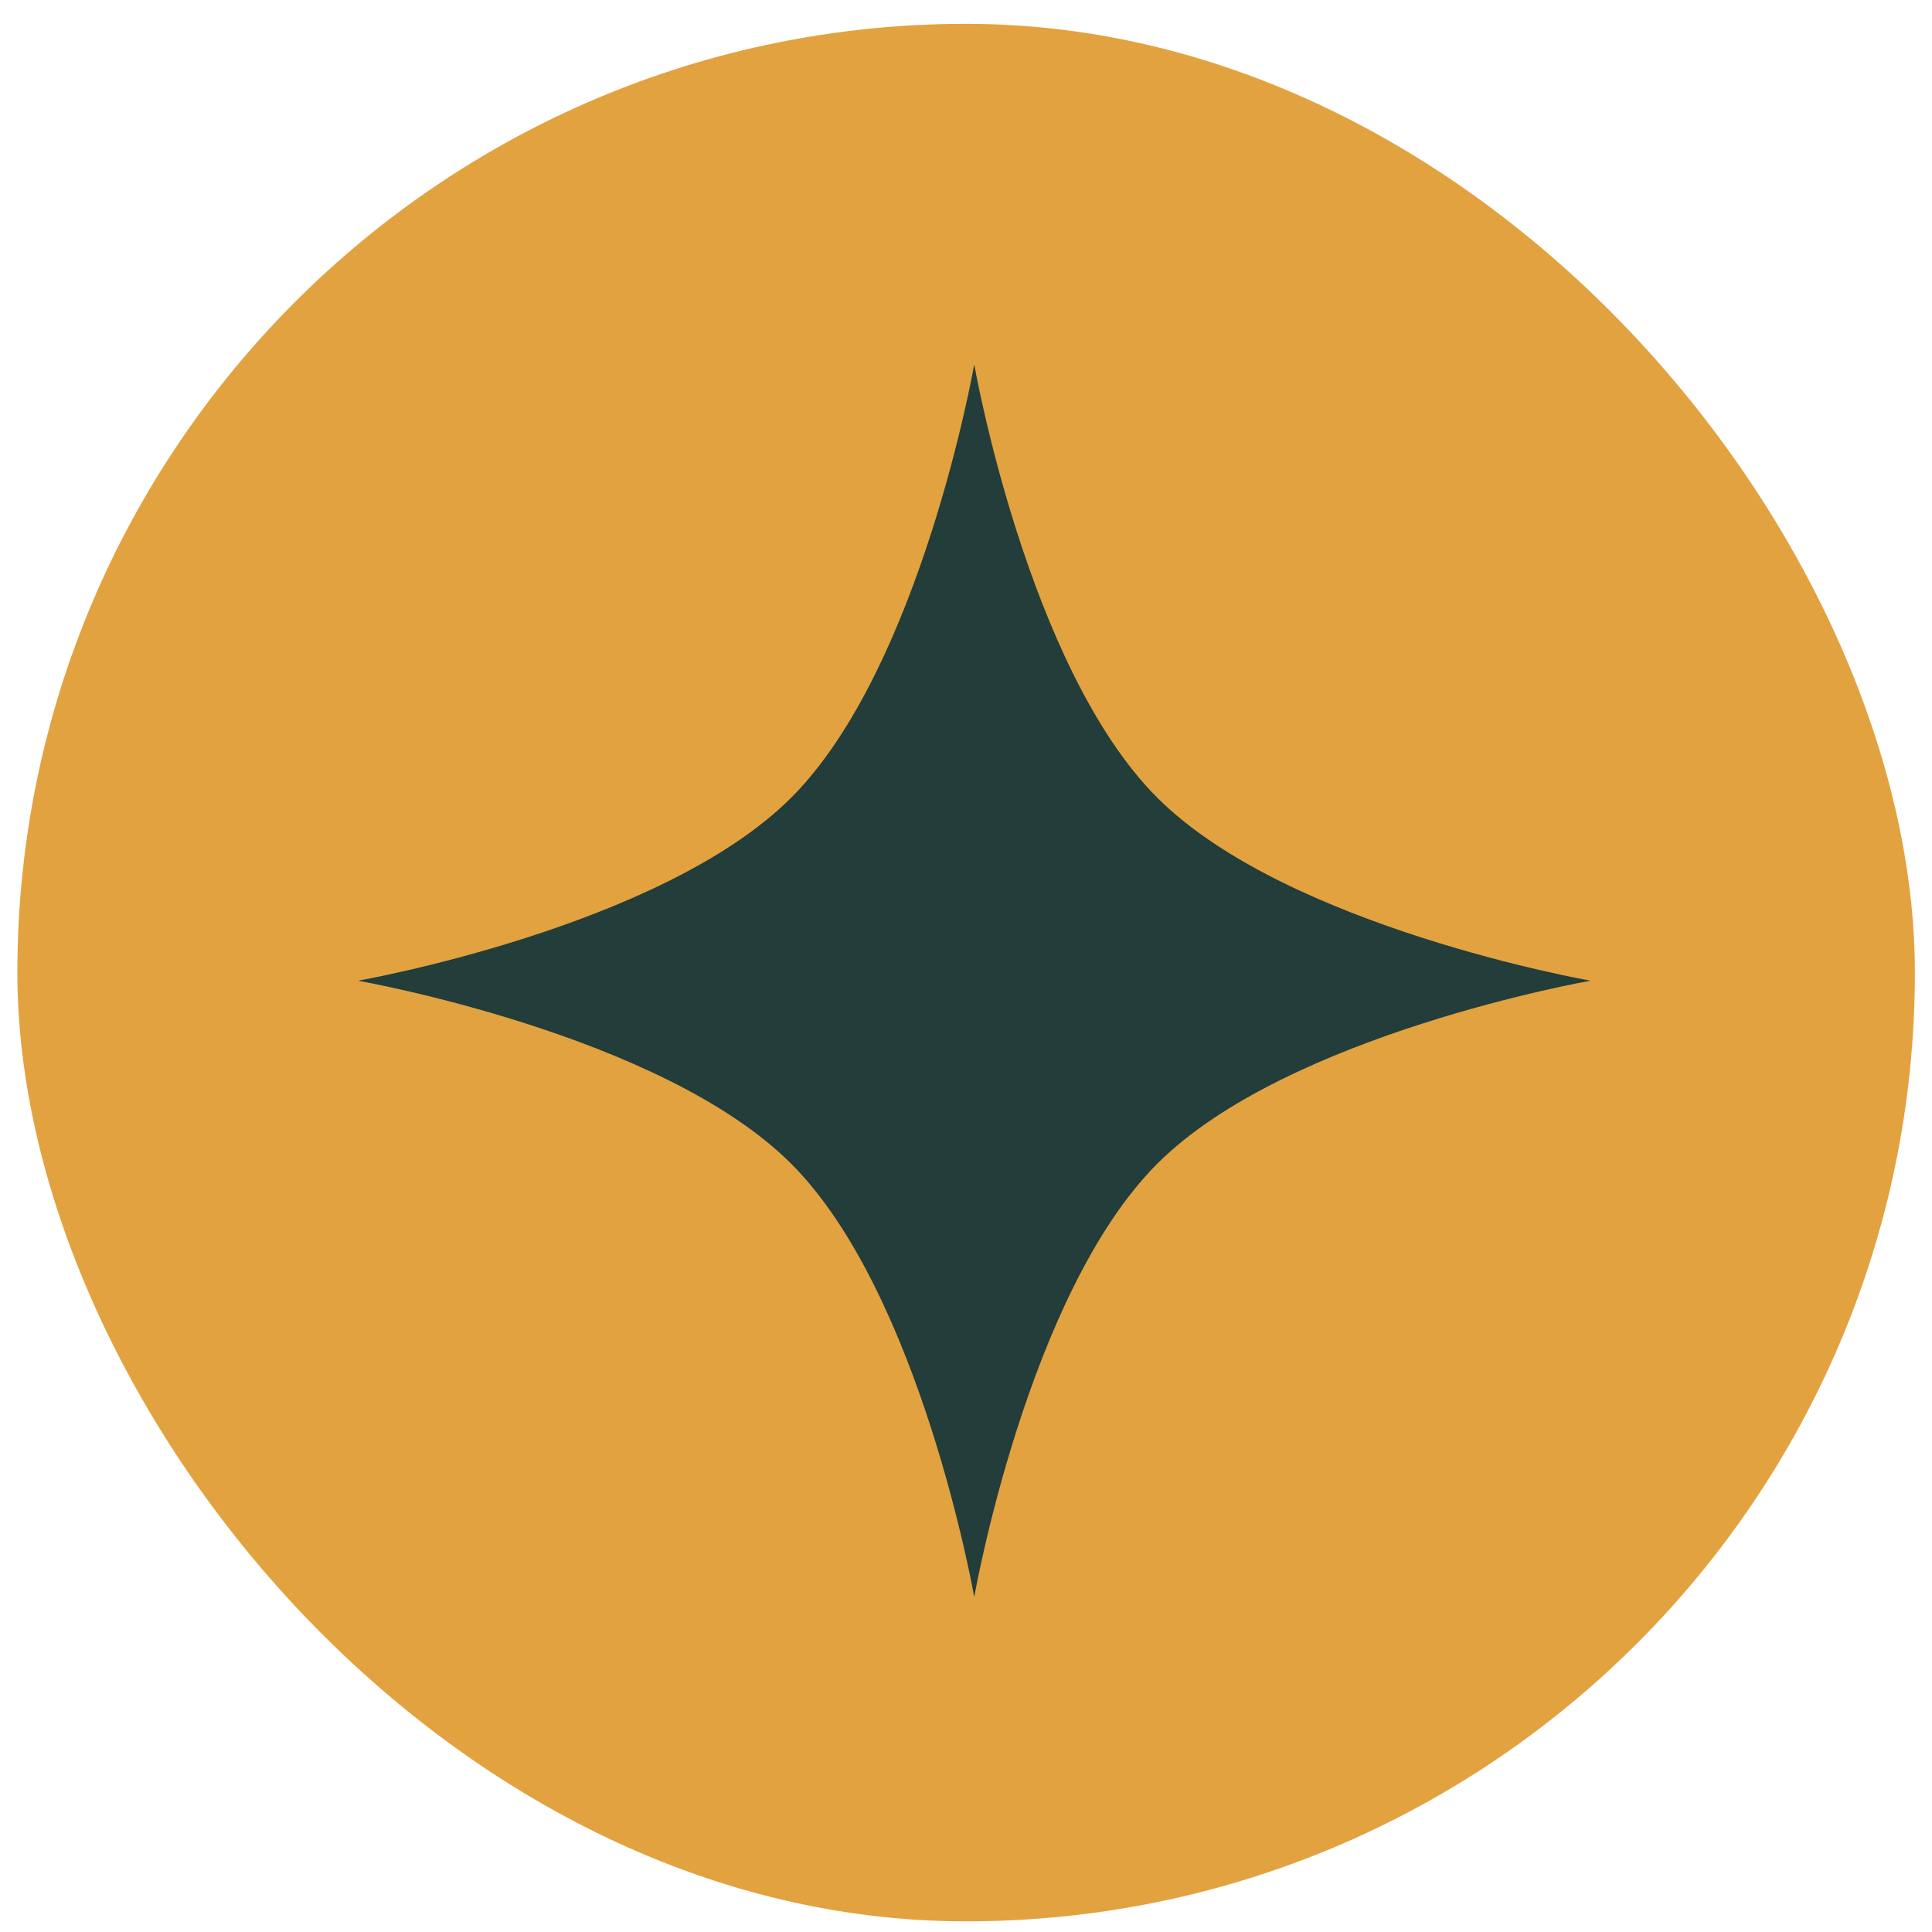
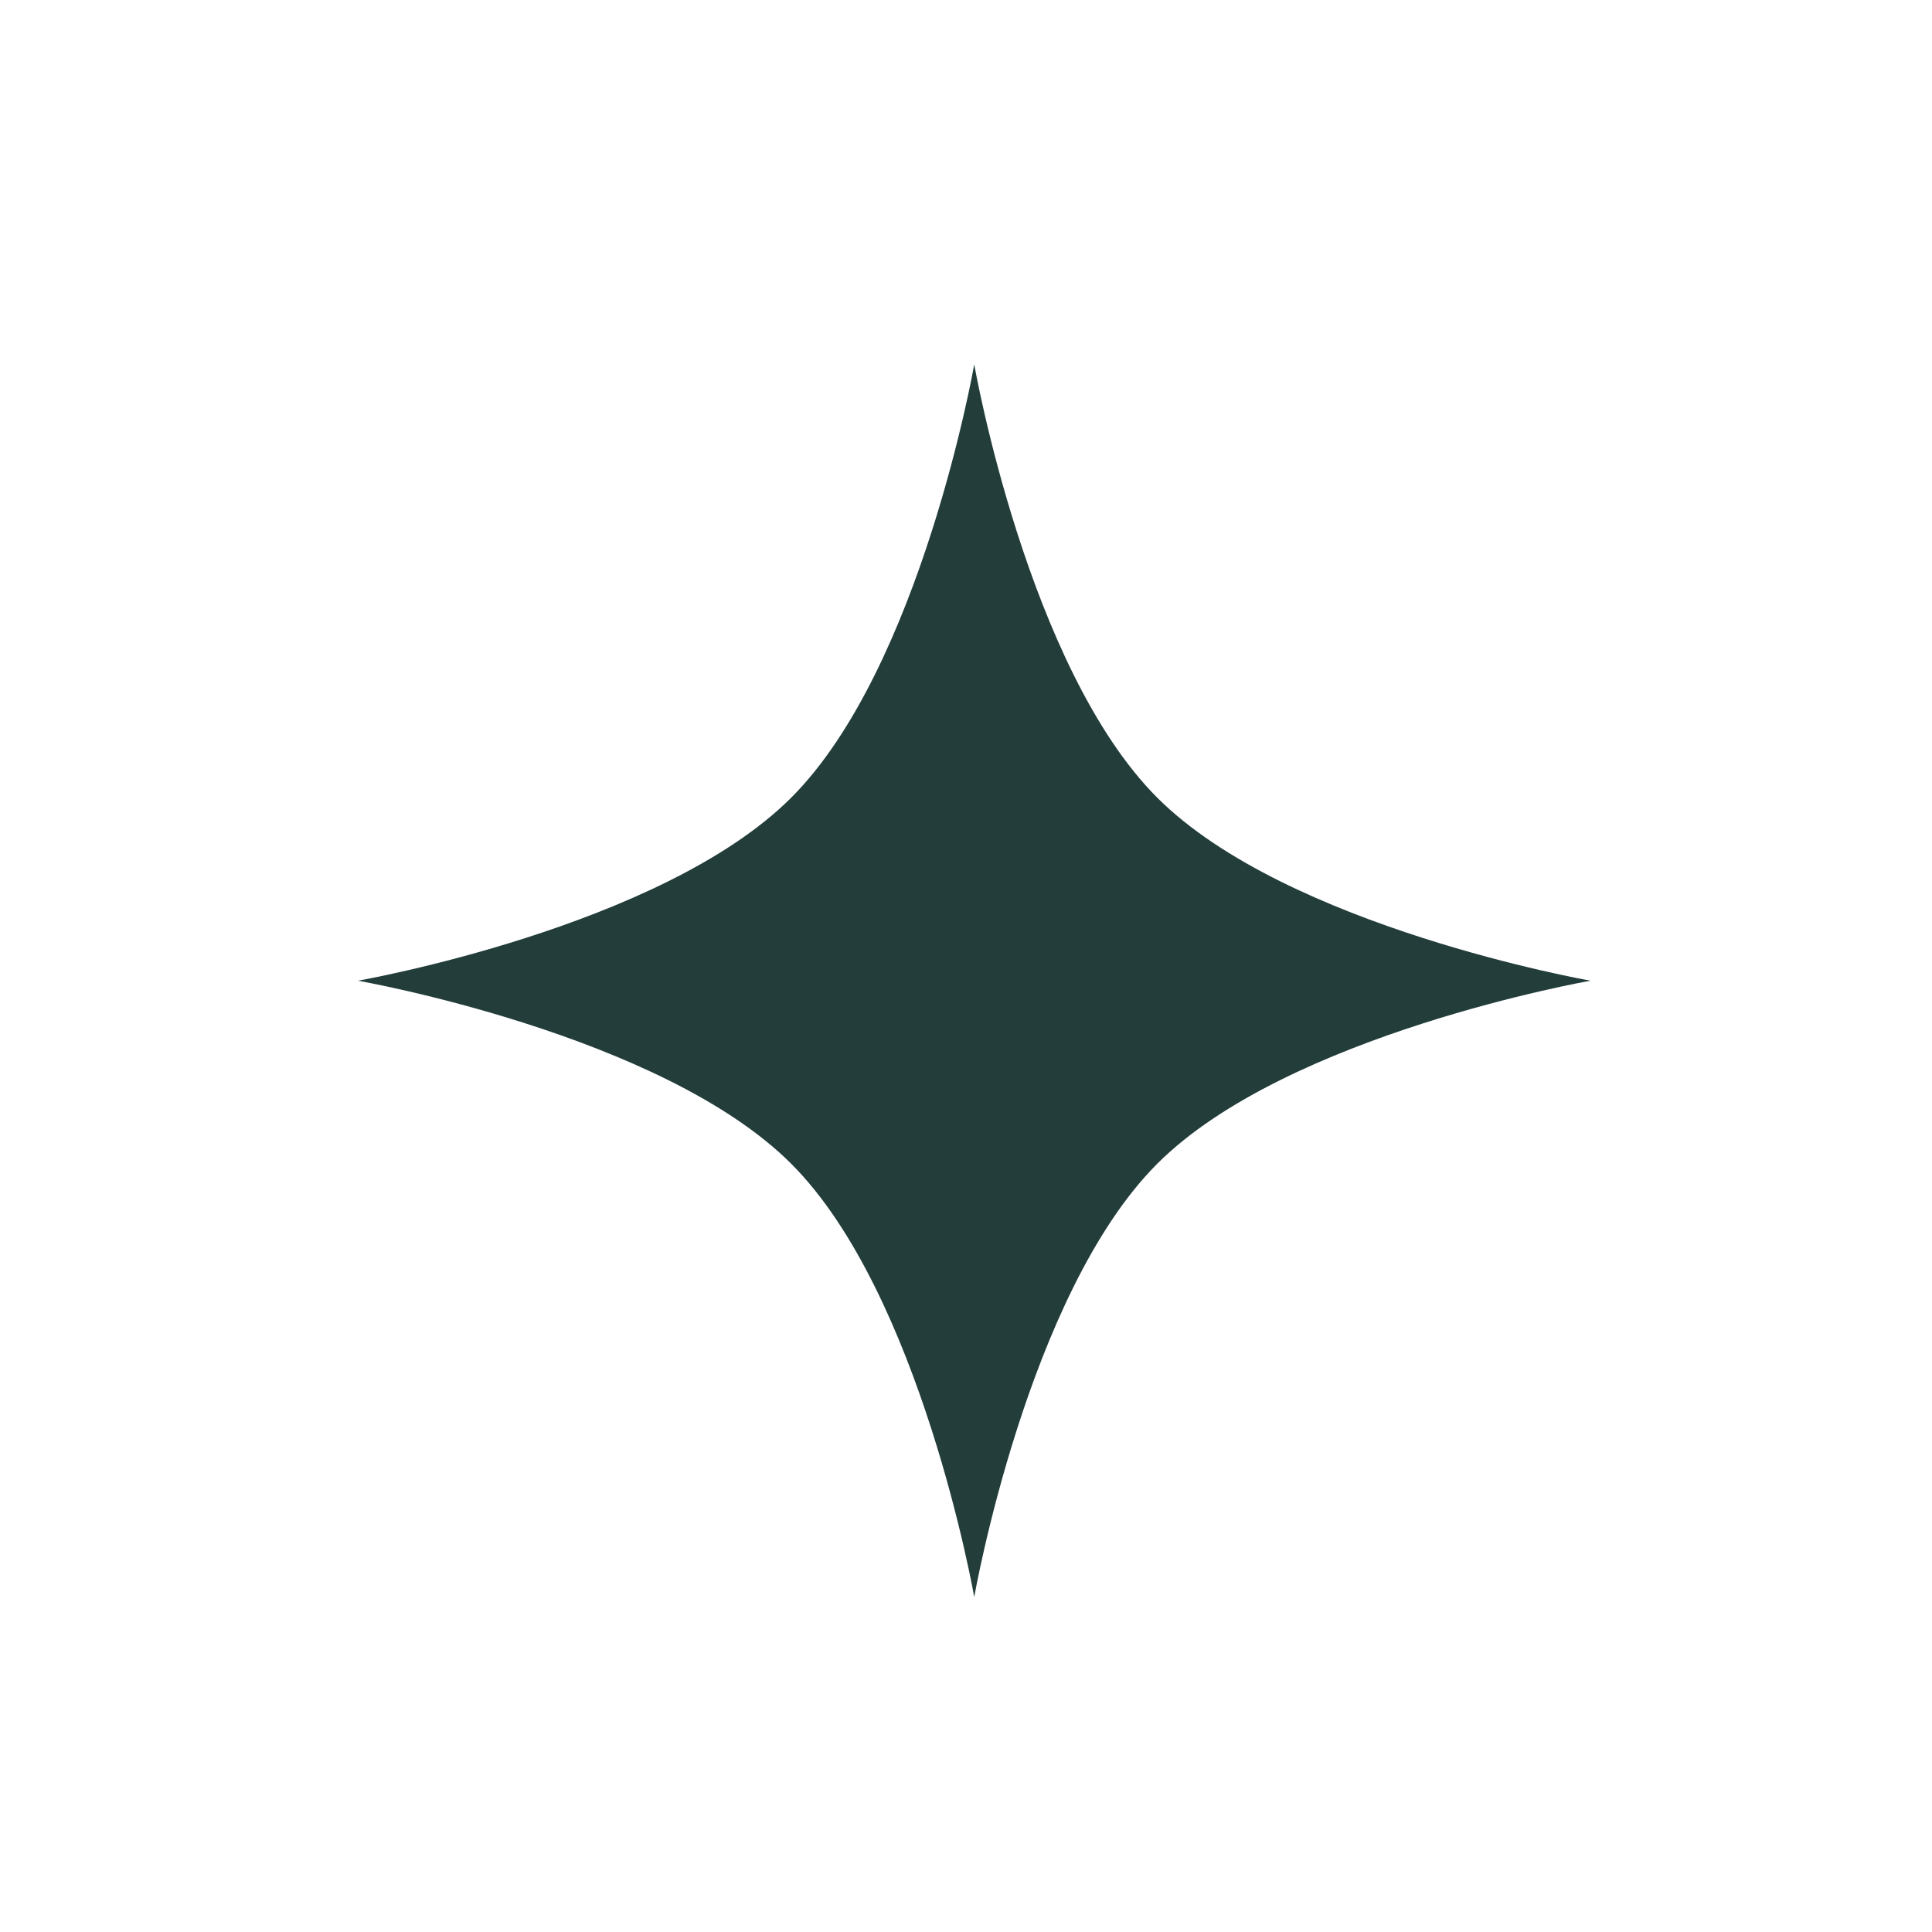
<svg xmlns="http://www.w3.org/2000/svg" width="80" height="80" viewBox="0 0 80 80" fill="none">
-   <rect x="0.719" y="0.987" width="78.572" height="78.572" rx="39.286" fill="#E2A240" />
  <path d="M65.86 40.609C65.86 40.609 53.297 42.809 47.919 48.188C42.541 53.566 40.341 66.128 40.341 66.128C40.341 66.128 38.14 53.566 32.762 48.188C27.384 42.809 14.822 40.609 14.822 40.609C14.822 40.609 27.384 38.408 32.762 33.03C38.14 27.652 40.341 15.09 40.341 15.09C40.341 15.09 42.541 27.652 47.919 33.03C53.297 38.408 65.86 40.609 65.86 40.609Z" fill="#223D3A" />
</svg>